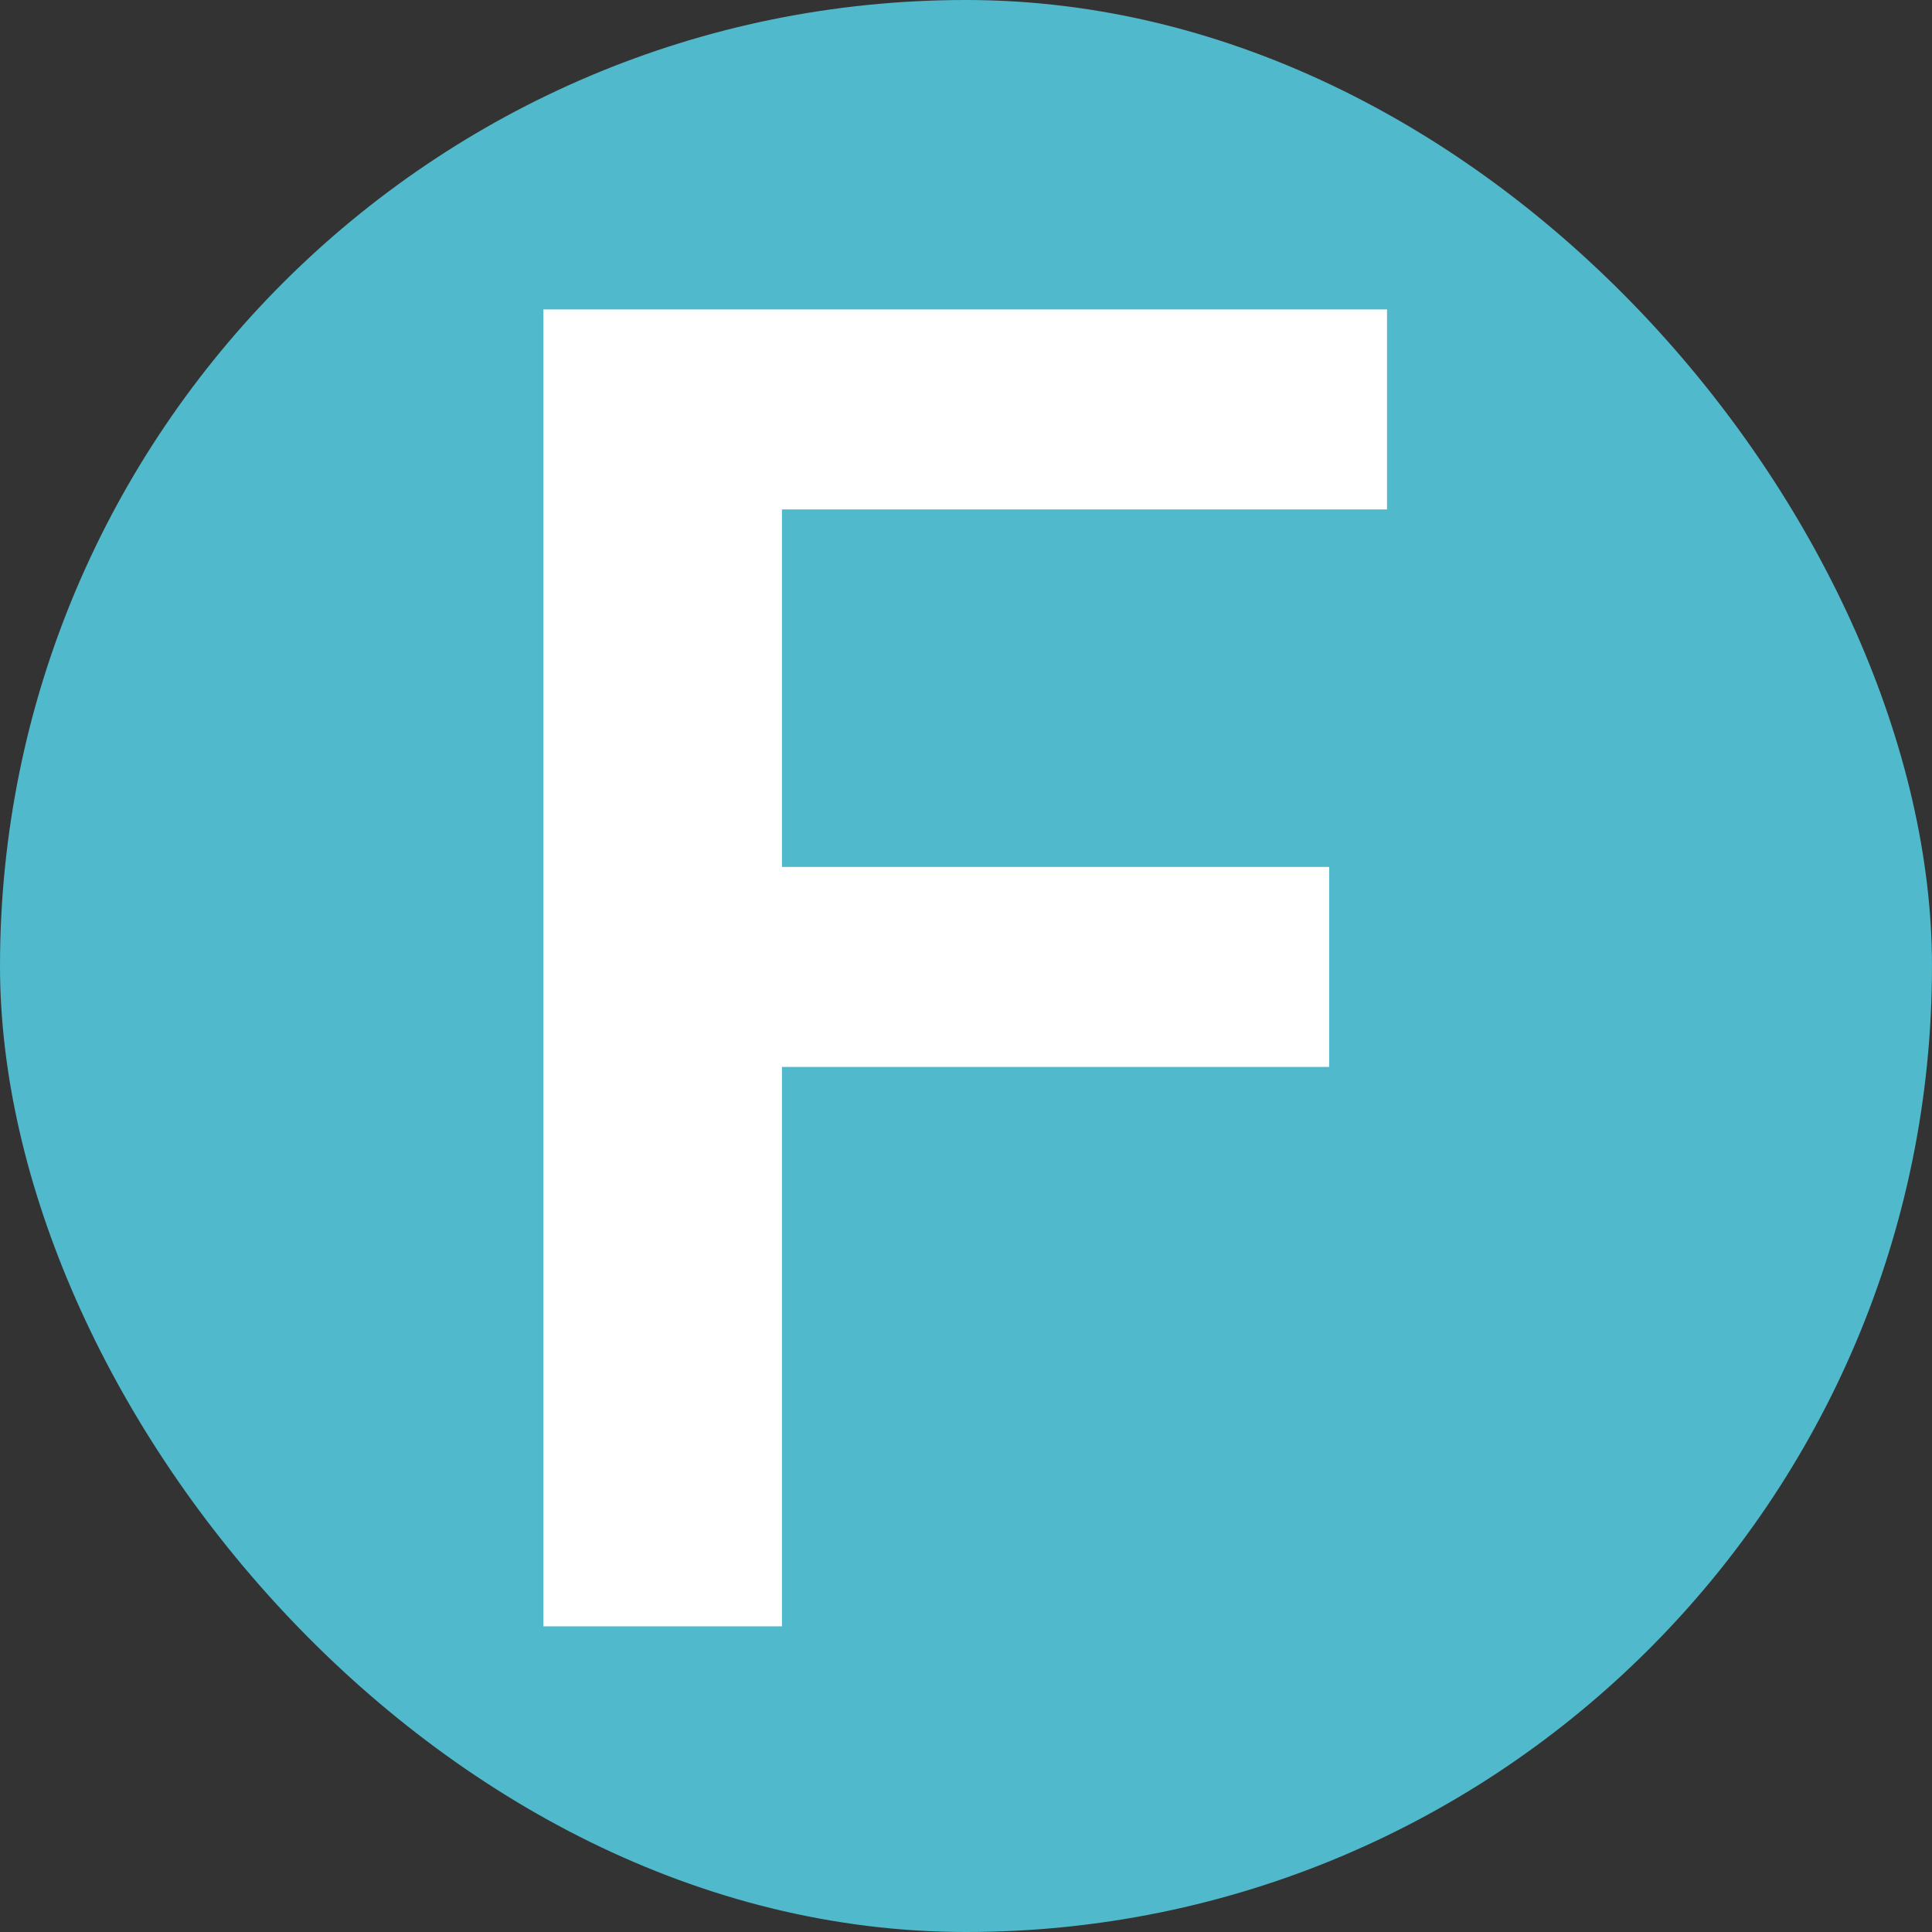
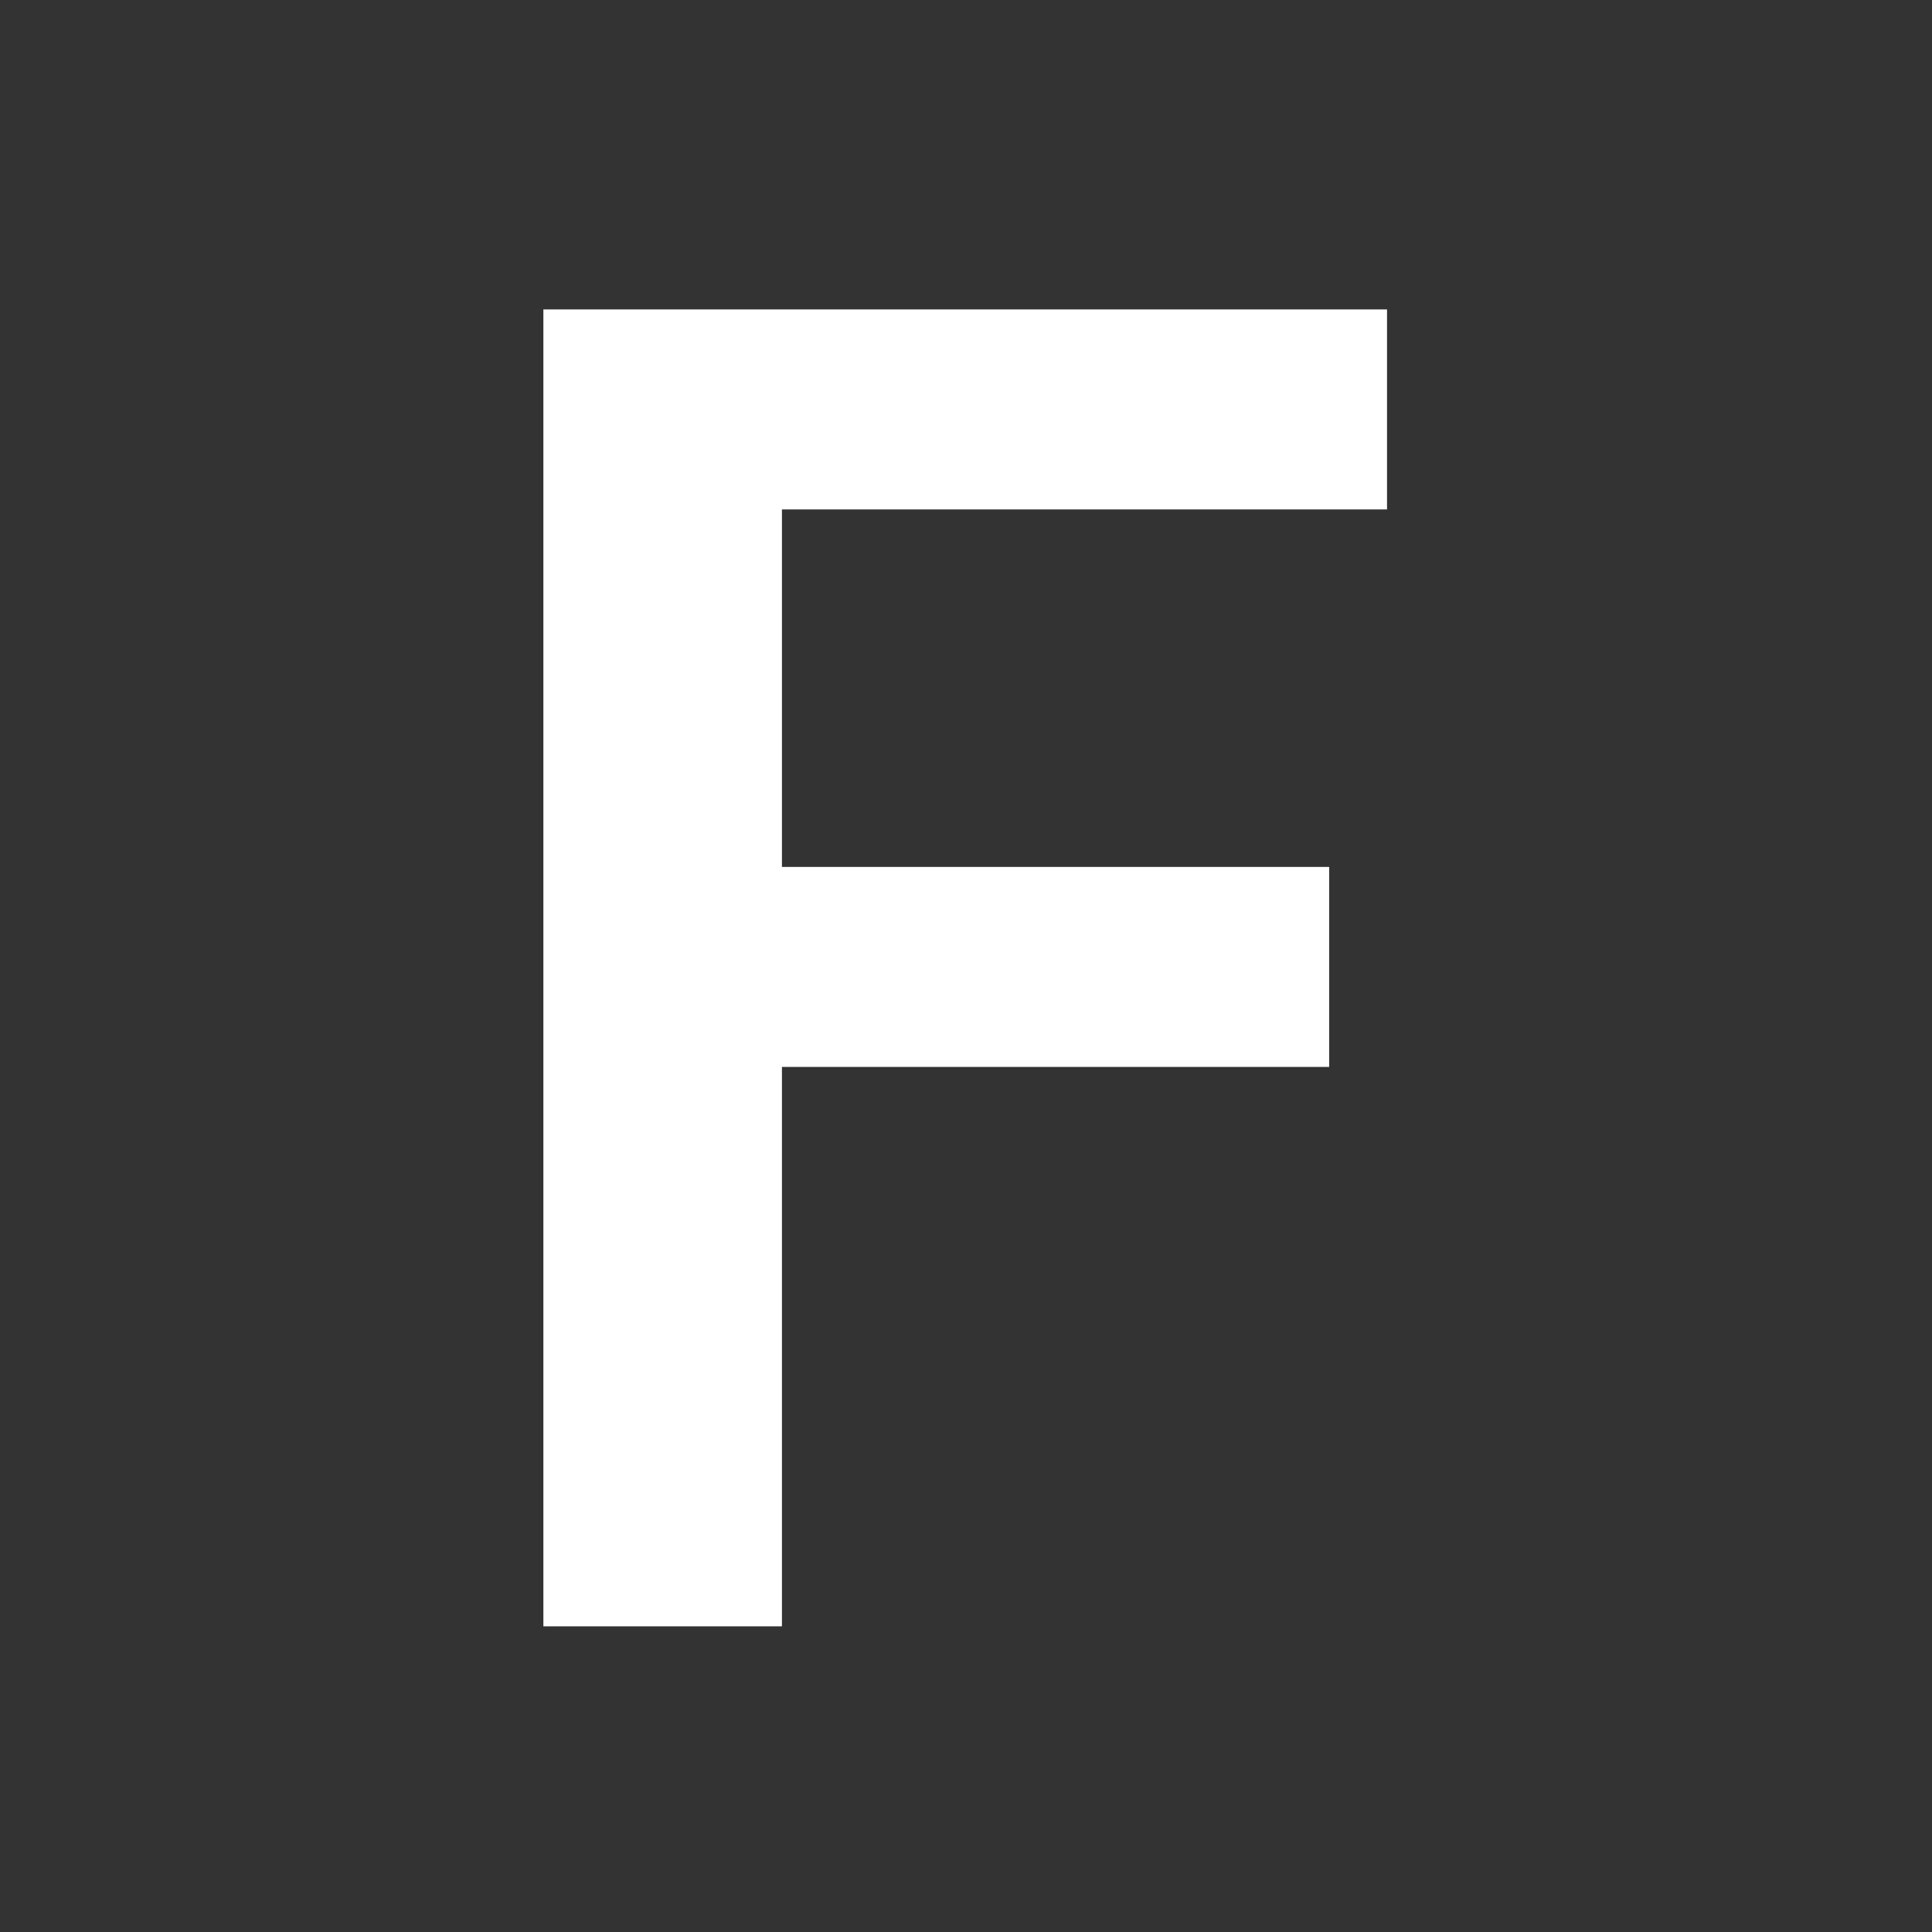
<svg xmlns="http://www.w3.org/2000/svg" height="512" viewBox="0 0 512 512" width="512">
  <rect x="0" y="0" width="512" height="512" fill="#333333" stroke="none" />
  <g fill="none" fill-rule="evenodd">
-     <rect fill="#50b9cb" height="512" rx="256" width="512" />
    <path d="m144 431v-349h223.578v52.998h-160.356v94.748h145.019v52.998h-145.019v148.257z" fill="#fff" fill-rule="nonzero" />
  </g>
</svg>